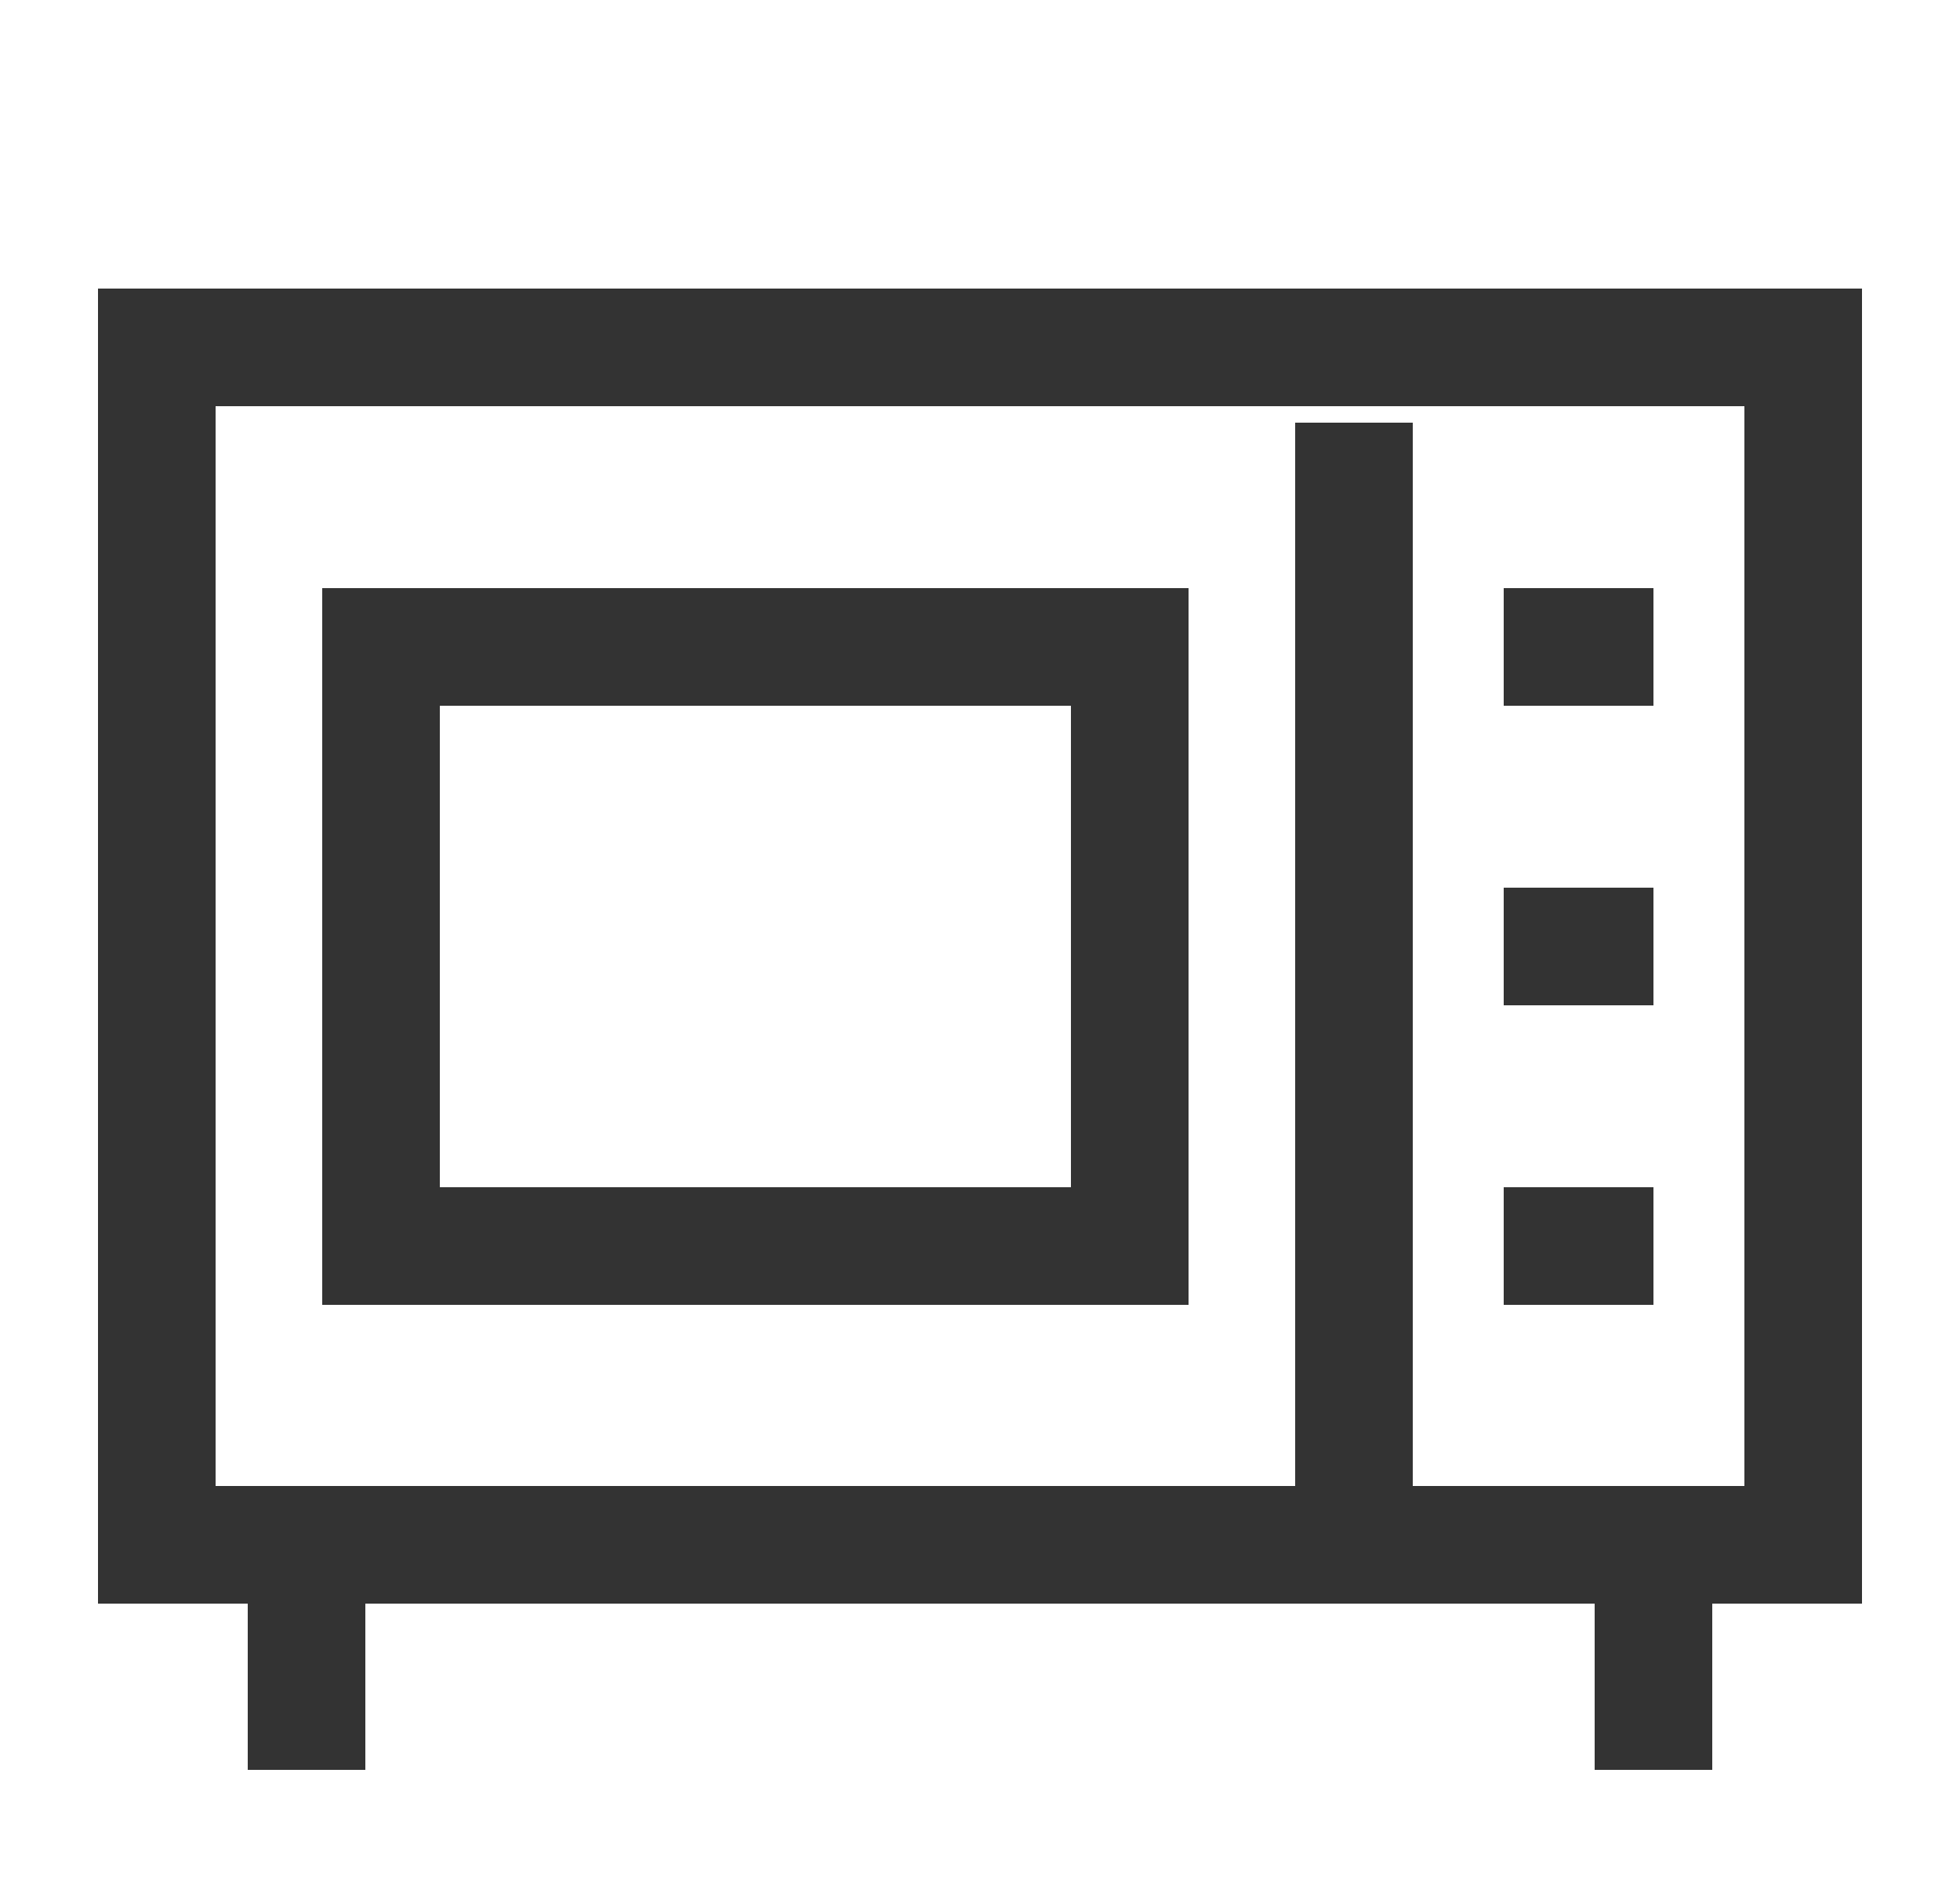
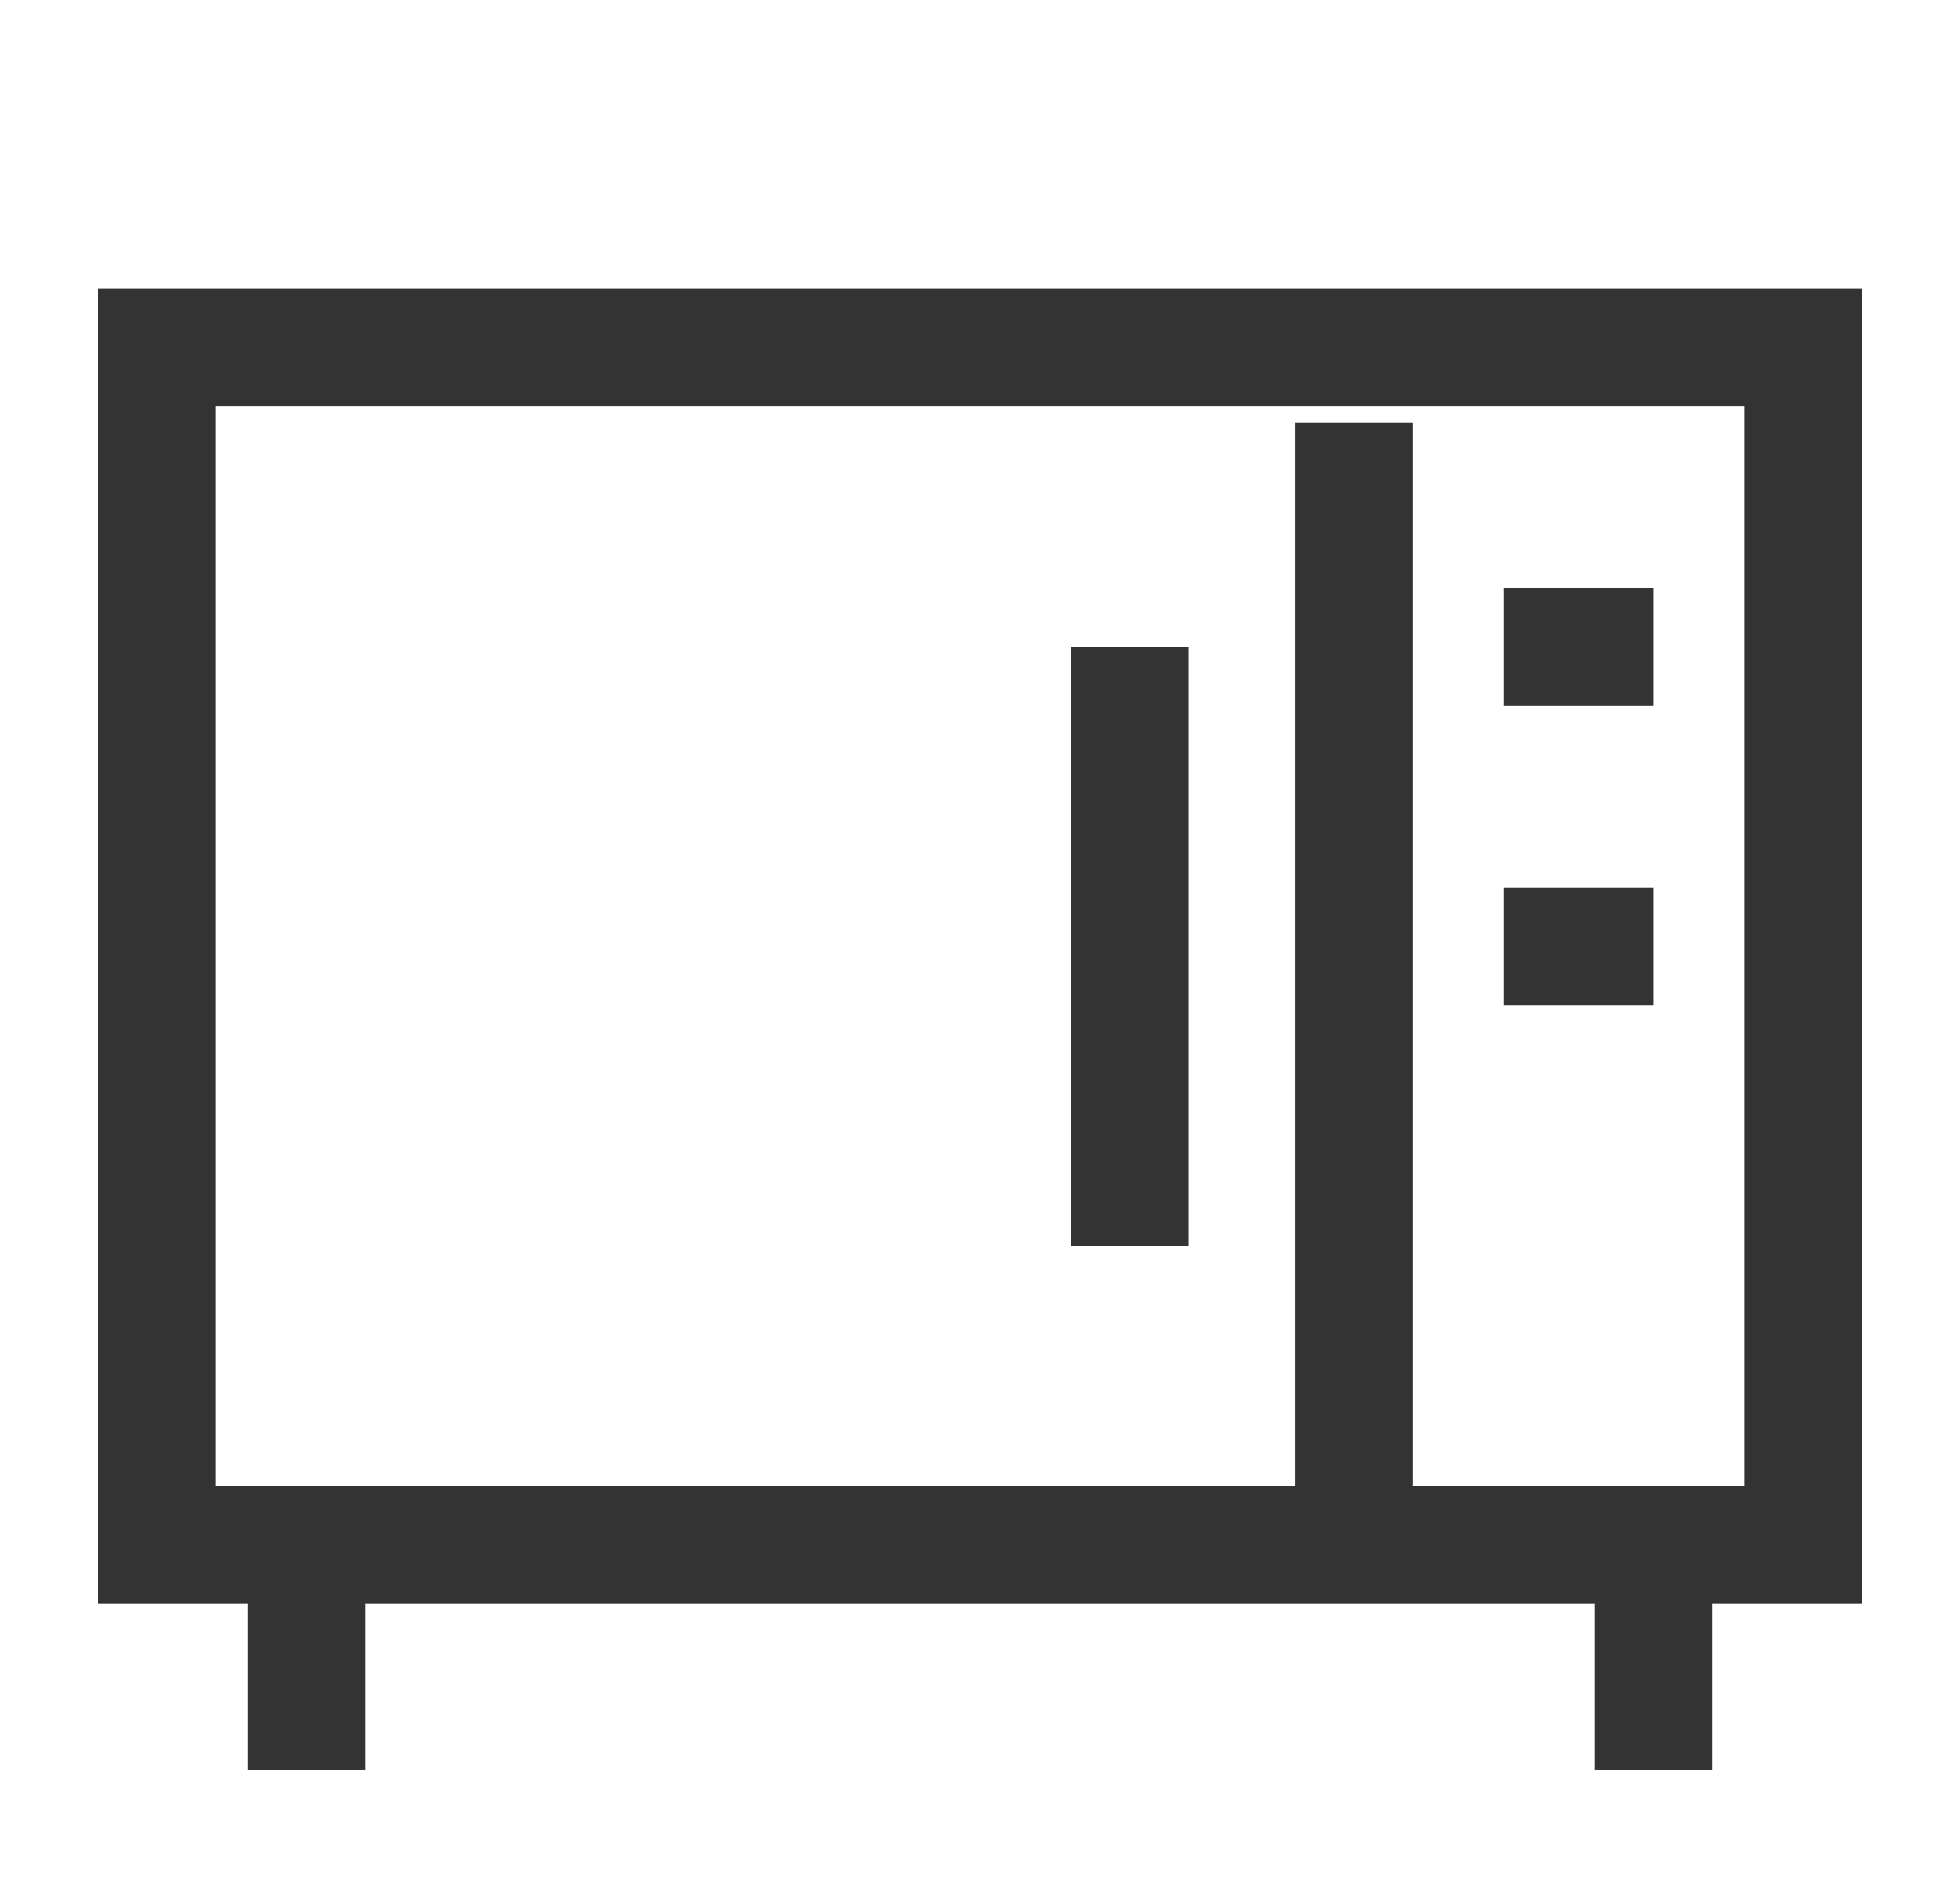
<svg xmlns="http://www.w3.org/2000/svg" width="25" height="24" viewBox="0 0 25 24" fill="none">
  <path d="M23 4.43H2V19.7H23V4.43Z" stroke="#333333" stroke-width="1.5" stroke-miterlimit="10" />
  <path d="M19.18 8.25H21.09" stroke="#333333" stroke-width="1.5" stroke-miterlimit="10" />
  <path d="M19.18 12.07H21.09" stroke="#333333" stroke-width="1.5" stroke-miterlimit="10" />
-   <path d="M19.18 15.89H21.09" stroke="#333333" stroke-width="1.5" stroke-miterlimit="10" />
  <path d="M17.27 5.39V19.7" stroke="#333333" stroke-width="1.5" stroke-miterlimit="10" />
  <path d="M21.09 22.57V19.7" stroke="#333333" stroke-width="1.5" stroke-miterlimit="10" />
  <path d="M3.91 22.57V19.7" stroke="#333333" stroke-width="1.5" stroke-miterlimit="10" />
-   <path d="M14.41 8.25H4.86V15.89H14.41V8.25Z" stroke="#333333" stroke-width="1.5" stroke-miterlimit="10" />
+   <path d="M14.41 8.25V15.89H14.41V8.25Z" stroke="#333333" stroke-width="1.5" stroke-miterlimit="10" />
</svg>